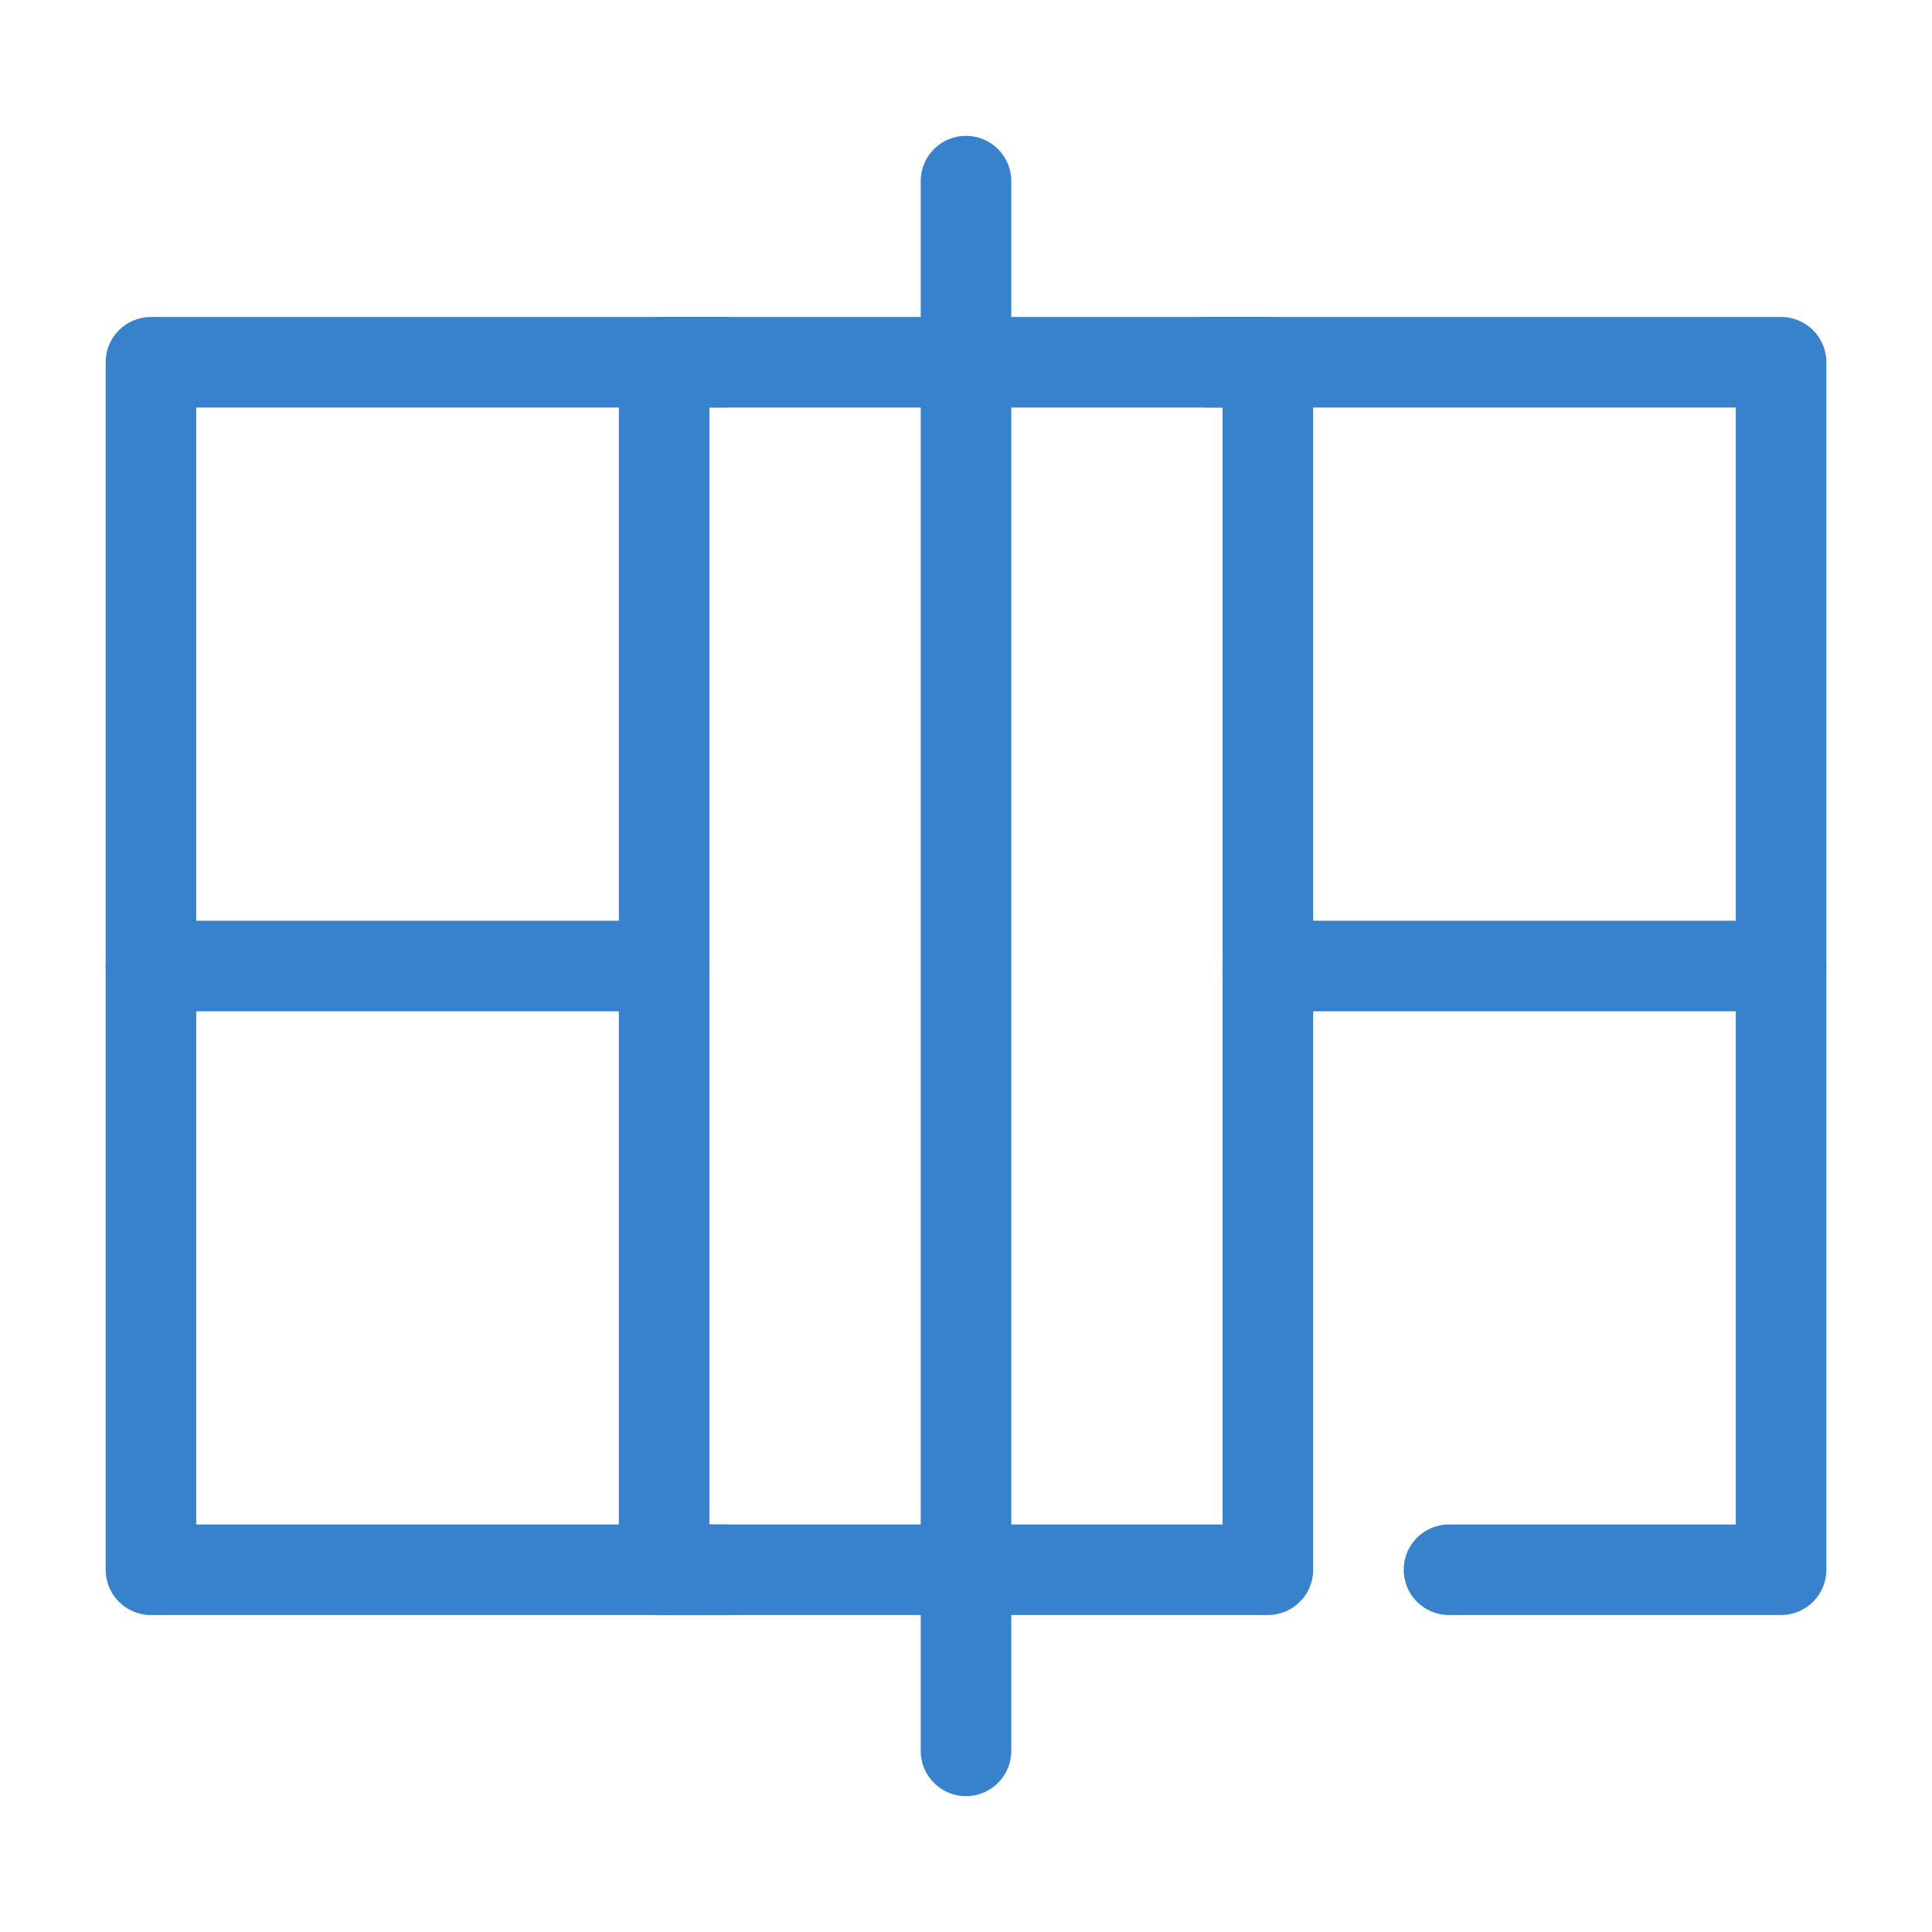
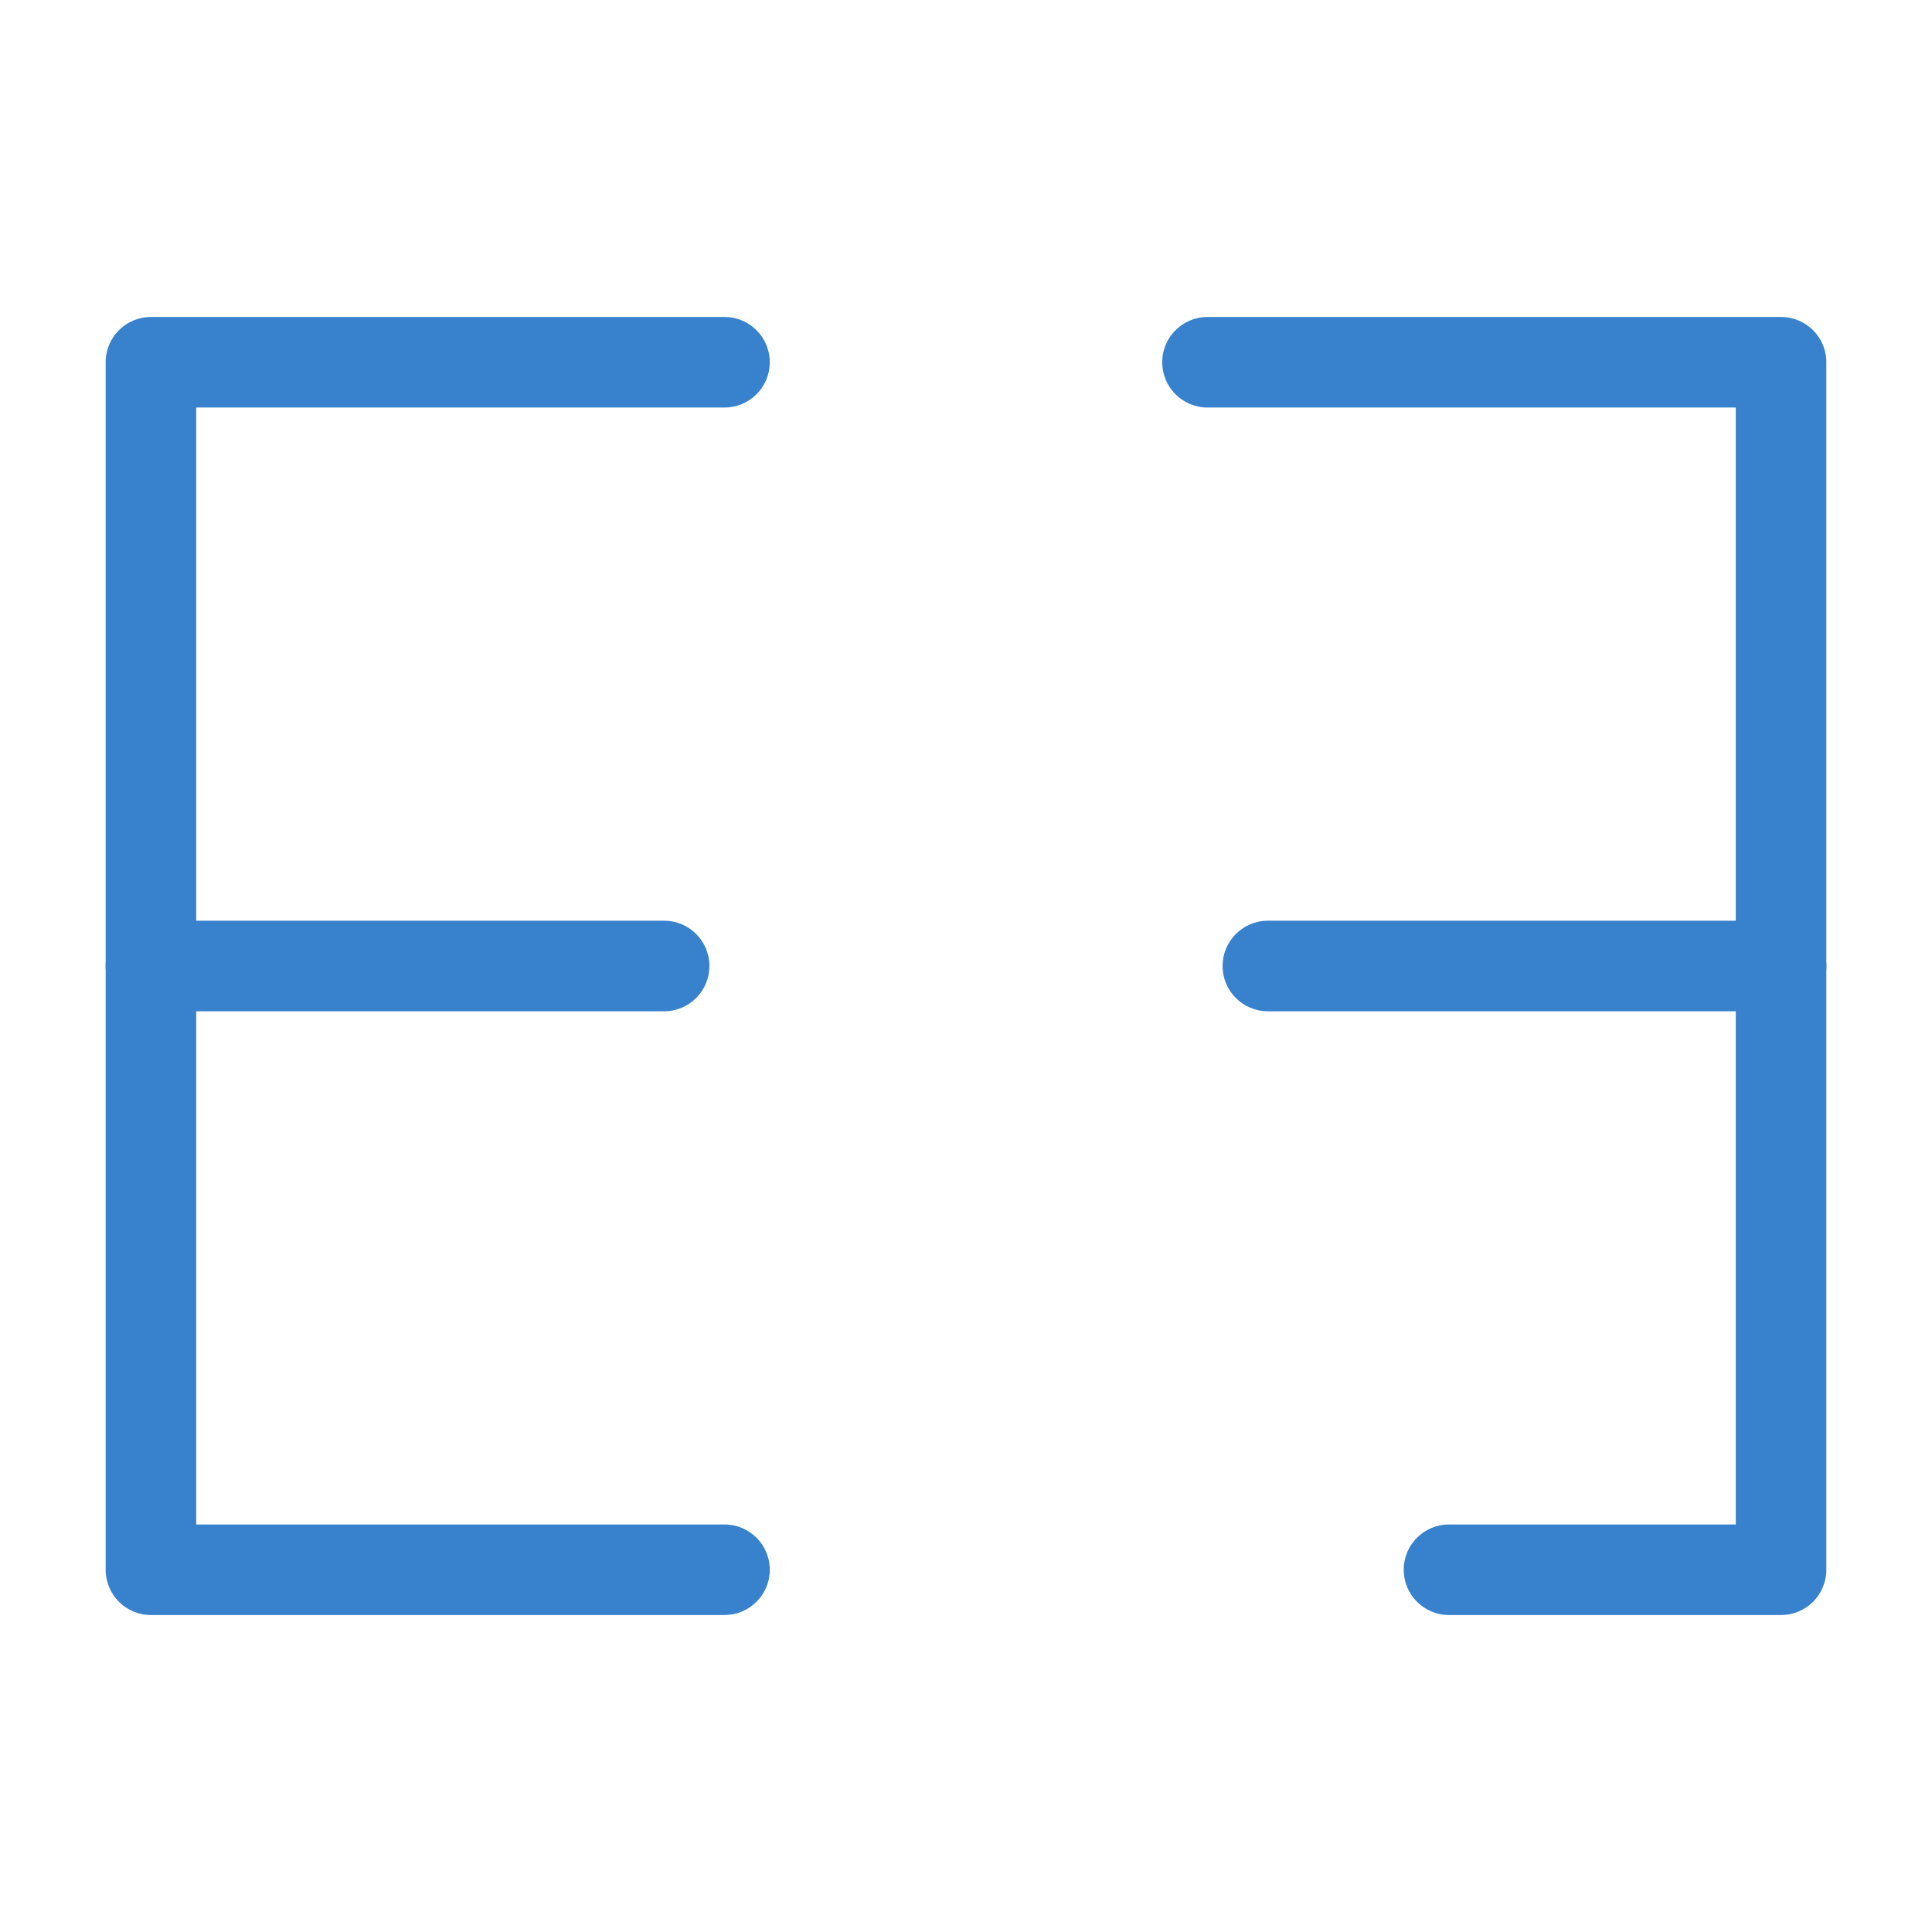
<svg xmlns="http://www.w3.org/2000/svg" width="64" height="64" viewBox="0 0 64 64" fill="none">
  <path d="M59 33.5H42C41.171 33.5 40.5 32.829 40.5 32C40.5 31.171 41.171 30.5 42 30.5H59C59.829 30.5 60.5 31.171 60.5 32C60.5 32.829 59.829 33.5 59 33.5Z" fill="#3882CD" />
  <path d="M22 33.5H5C4.171 33.5 3.5 32.829 3.5 32C3.5 31.171 4.171 30.5 5 30.5H22C22.829 30.5 23.5 31.171 23.5 32C23.5 32.829 22.829 33.5 22 33.5Z" fill="#3882CD" />
  <path d="M24 53.5H5C4.171 53.5 3.5 52.829 3.5 52V12C3.5 11.171 4.171 10.5 5 10.5H24C24.829 10.5 25.5 11.171 25.5 12C25.5 12.829 24.829 13.5 24 13.5H6.5V50.5H24C24.829 50.5 25.5 51.171 25.5 52C25.5 52.829 24.829 53.5 24 53.5Z" fill="#3882CD" />
  <path d="M59 53.5H48C47.171 53.5 46.5 52.829 46.5 52C46.5 51.171 47.171 50.5 48 50.5H57.5V13.5H40C39.171 13.5 38.5 12.829 38.5 12C38.5 11.171 39.171 10.5 40 10.5H59C59.829 10.5 60.5 11.171 60.5 12V52C60.5 52.829 59.829 53.5 59 53.5Z" fill="#3882CD" />
-   <path d="M32 59.5C31.171 59.5 30.5 58.829 30.5 58V6C30.5 5.171 31.171 4.5 32 4.5C32.829 4.5 33.5 5.171 33.5 6V58C33.5 58.829 32.829 59.5 32 59.5Z" fill="#3882CD" />
-   <path d="M42 53.5H22C21.171 53.5 20.5 52.829 20.5 52V12C20.5 11.171 21.171 10.5 22 10.5H42C42.829 10.5 43.5 11.171 43.5 12V52C43.5 52.829 42.829 53.5 42 53.5ZM23.5 50.5H40.5V13.5H23.5V50.5Z" fill="#3882CD" />
</svg>